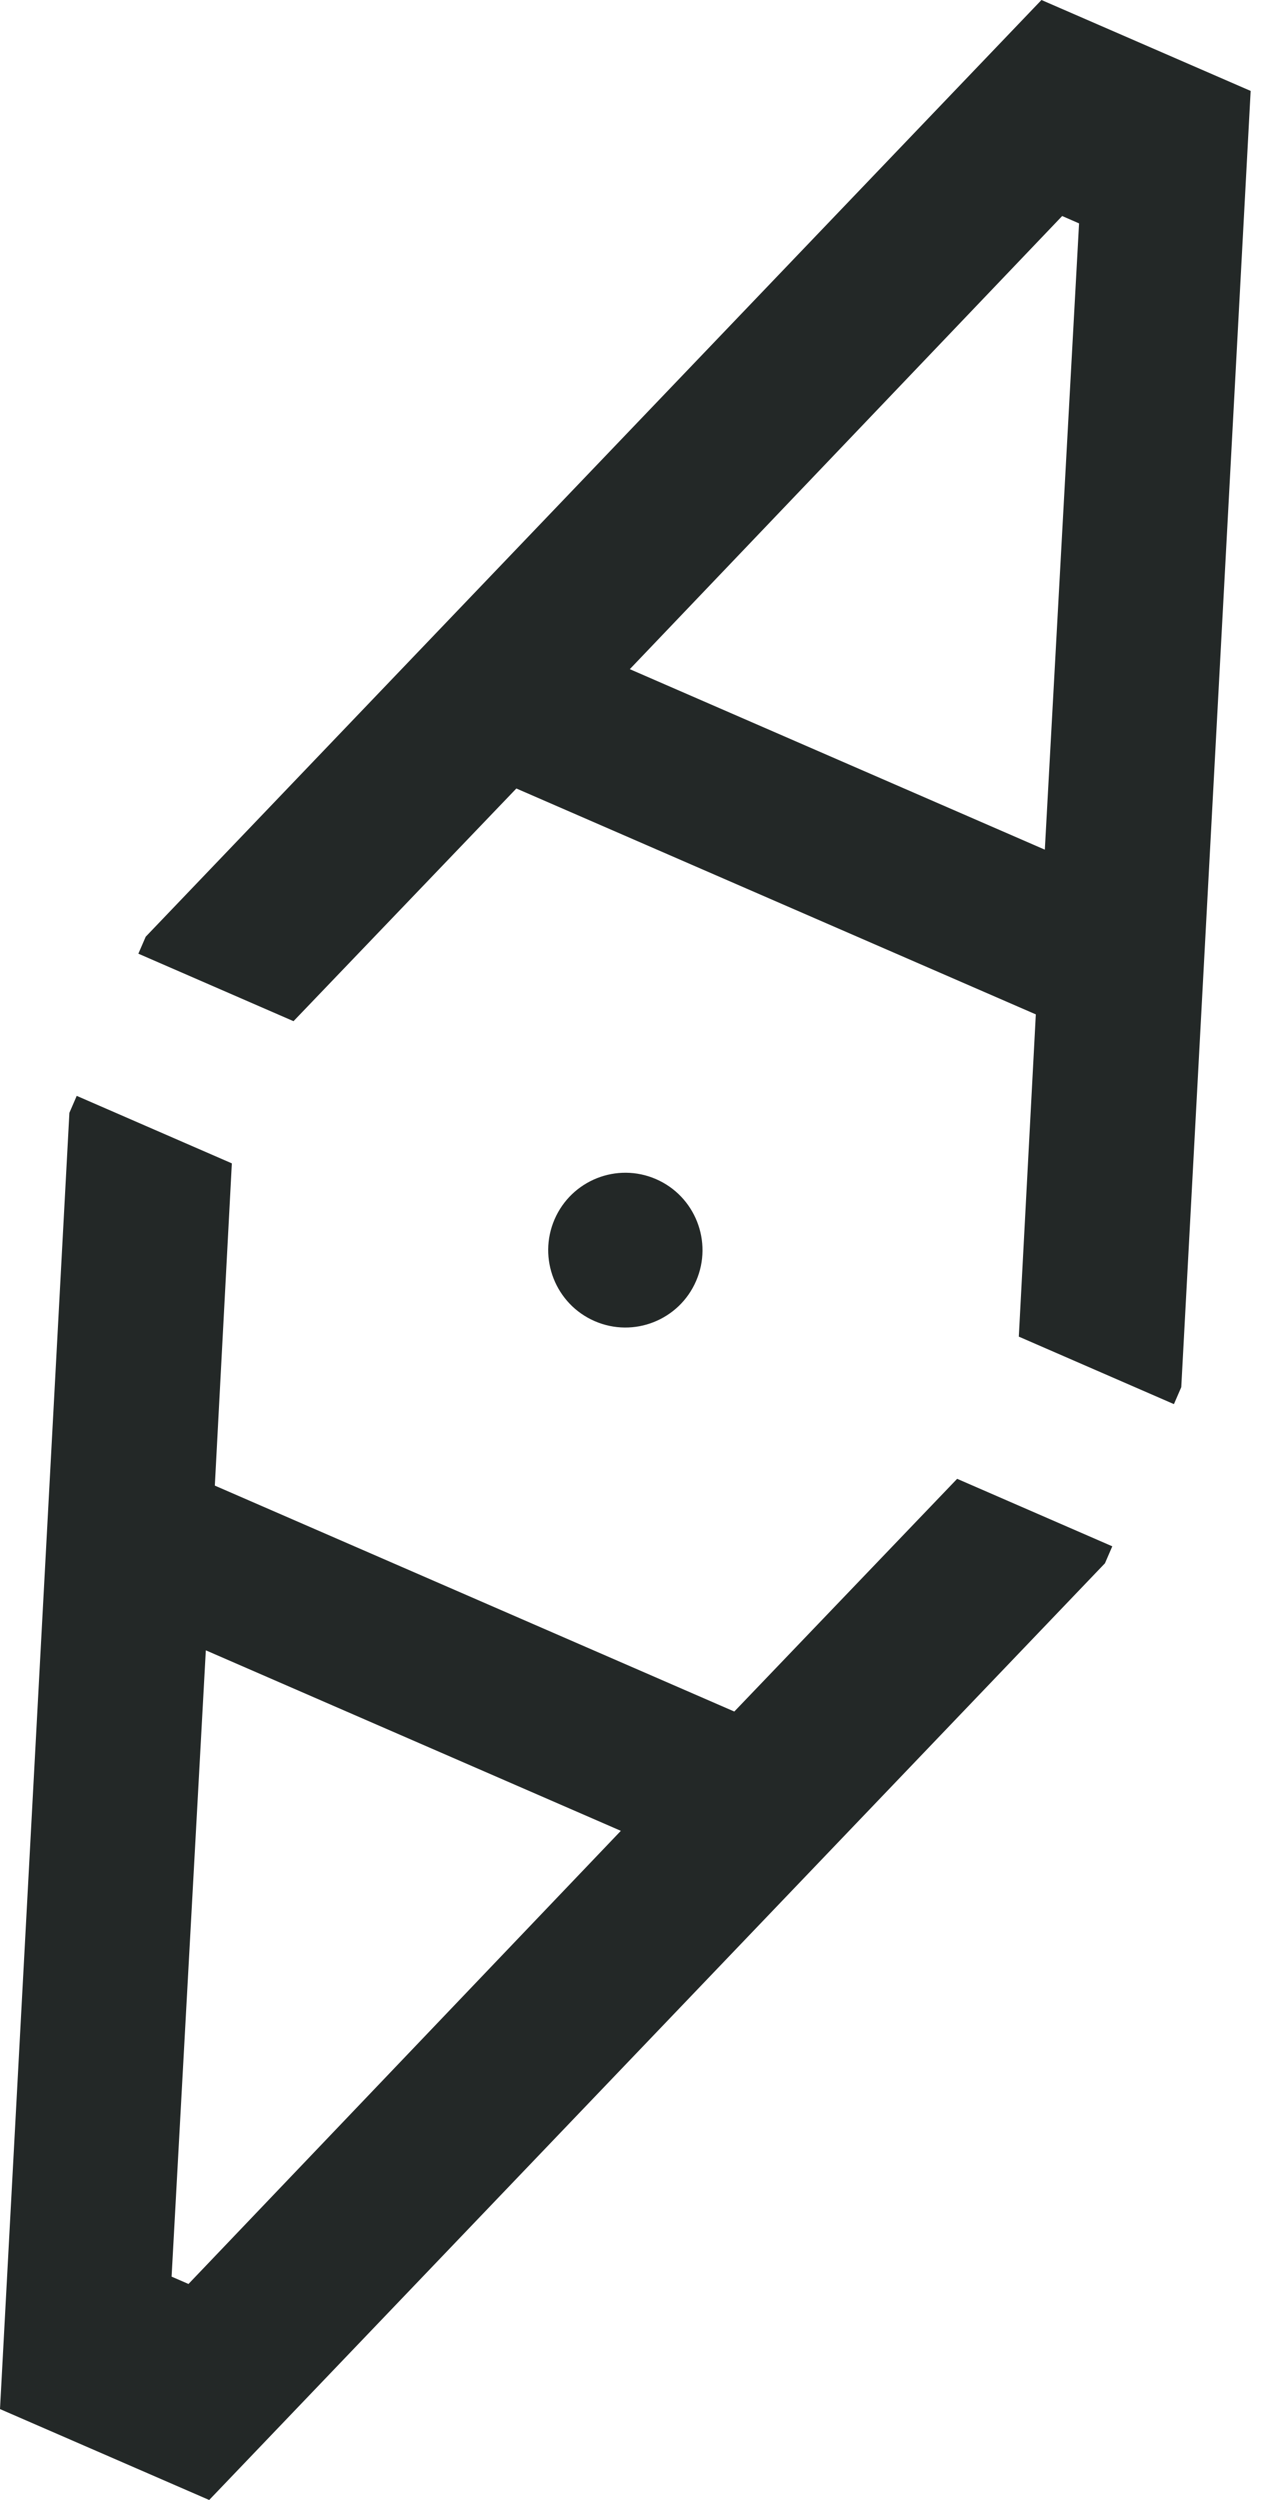
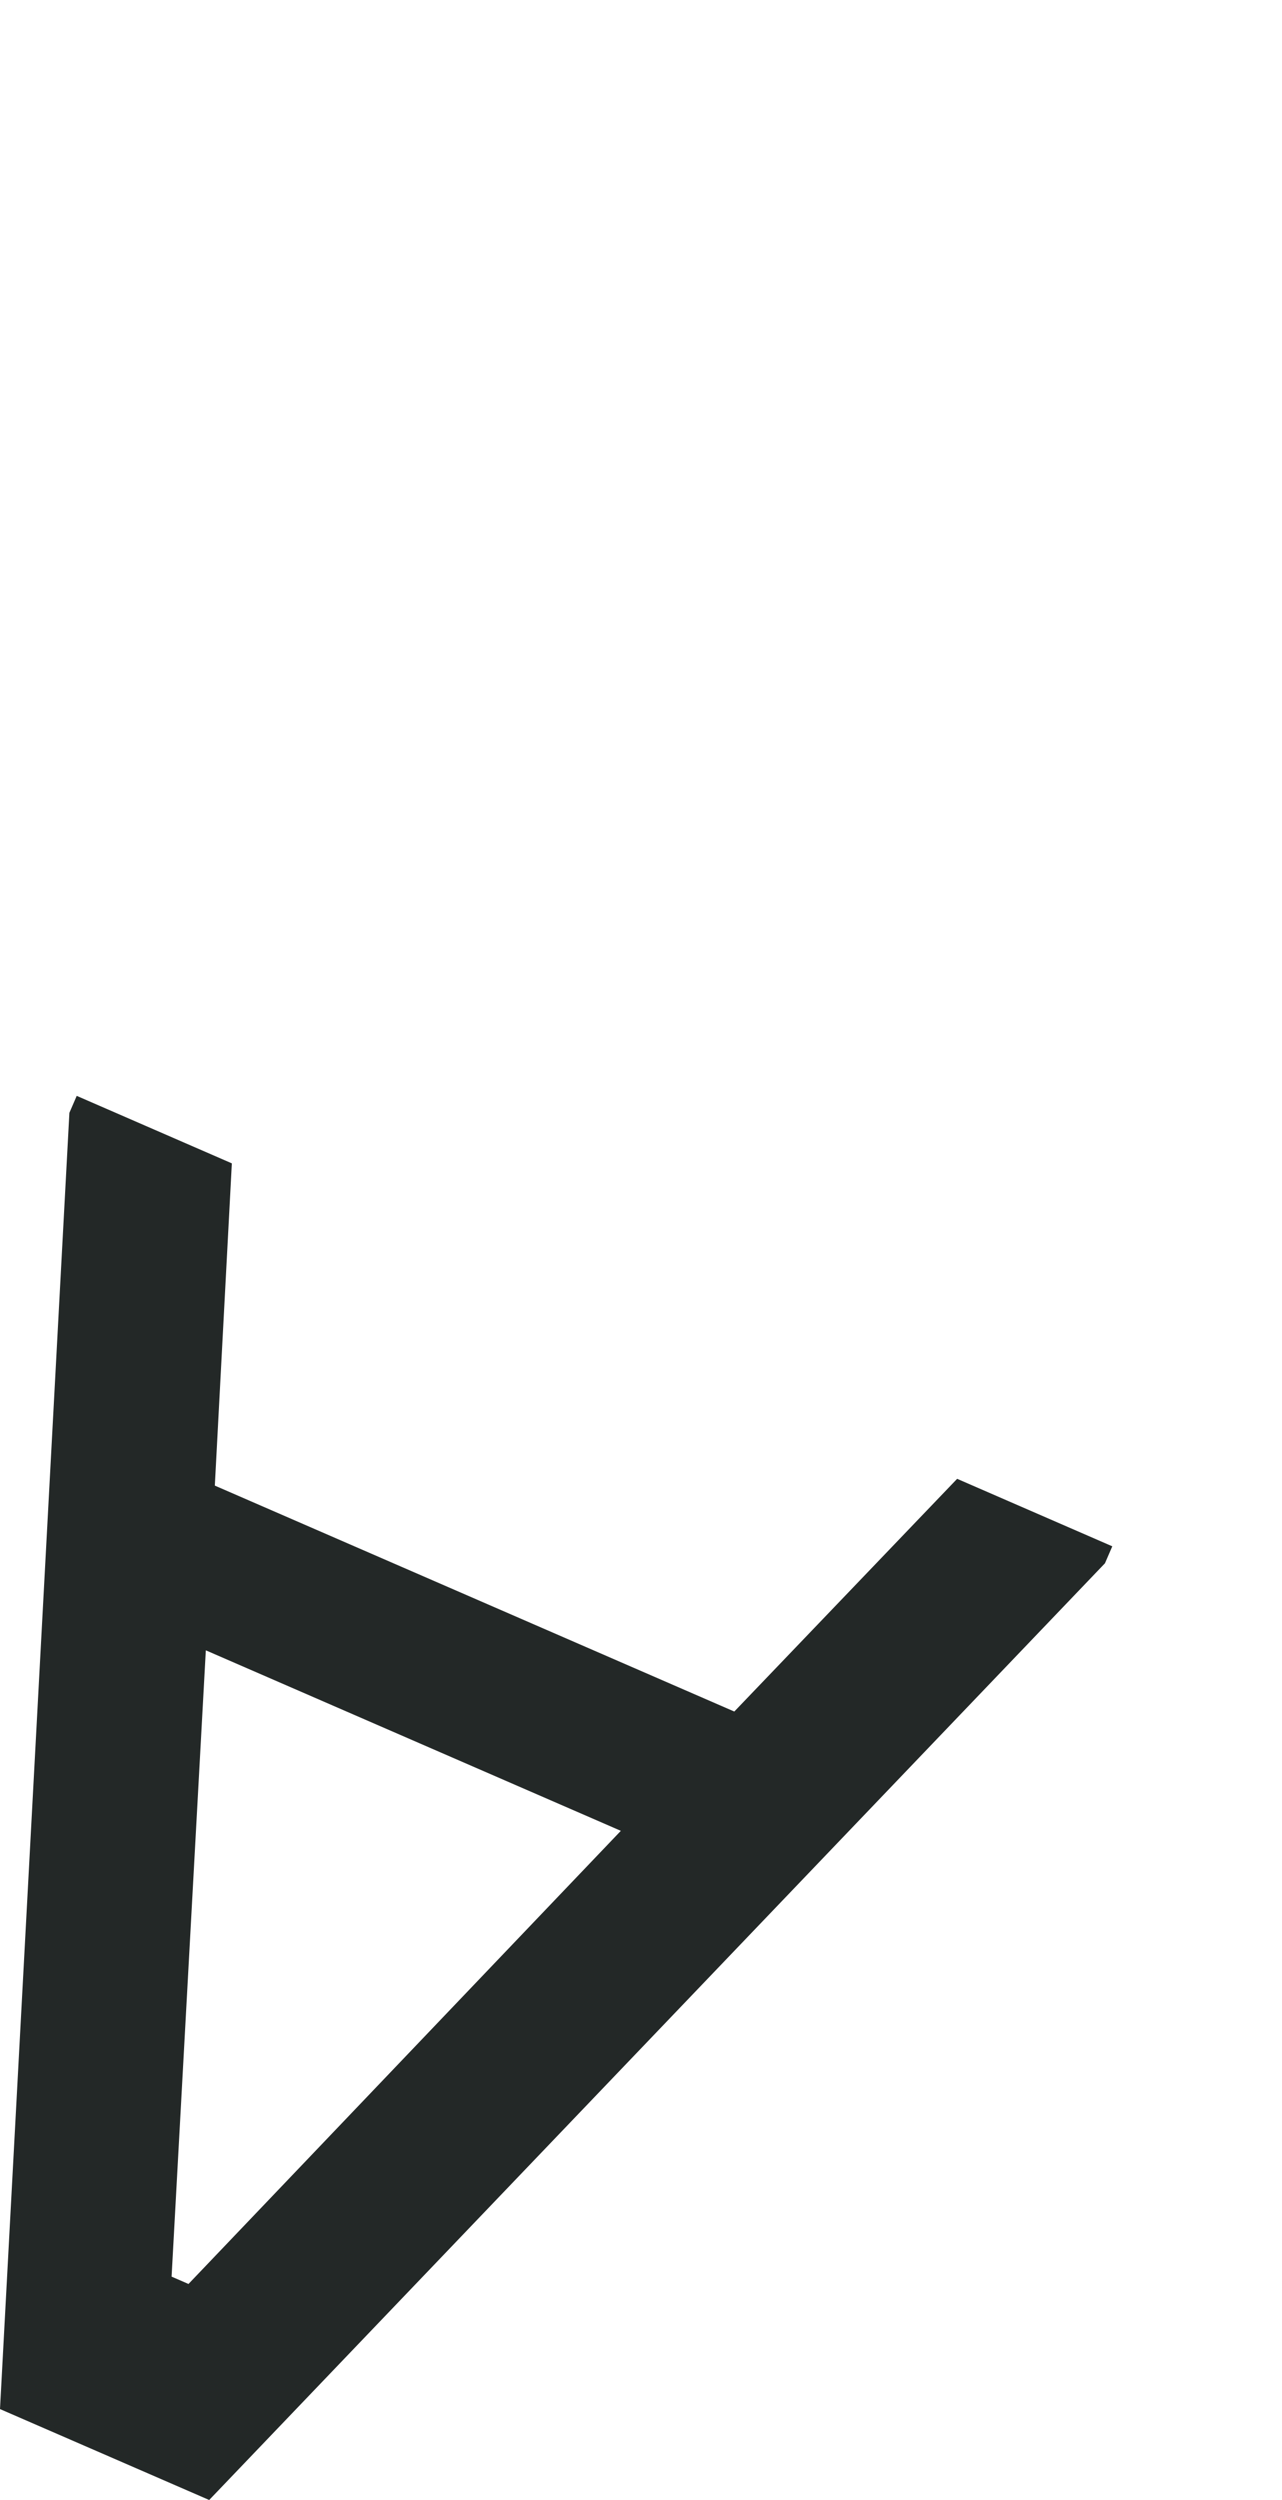
<svg xmlns="http://www.w3.org/2000/svg" width="40" height="78" viewBox="0 0 40 78" fill="none" class="compass animate-spin-slow">
-   <path d="M4.541 29.231L32.495 0L39.022 2.837L36.857 43.28L36.628 43.809L31.788 41.703L32.319 31.649L16.111 24.601L9.158 31.861L4.317 29.755L4.546 29.226L4.541 29.231ZM32.6 26.508L33.668 6.97L33.141 6.74L19.651 20.878L32.596 26.508H32.6Z" fill="#232827" />
  <path d="M34.481 48.769L6.527 78L0 75.163L2.165 34.72L2.394 34.191L7.234 36.297L6.703 46.351L22.911 53.4L29.864 46.139L34.705 48.245L34.476 48.774L34.481 48.769ZM6.422 51.492L5.354 71.031L5.881 71.26L19.371 57.122L6.426 51.492H6.422Z" fill="#232827" />
-   <path d="M21.72 39.965C22.249 38.742 21.689 37.32 20.469 36.789C19.25 36.259 17.832 36.821 17.303 38.044C16.775 39.267 17.335 40.689 18.554 41.219C19.774 41.75 21.192 41.188 21.72 39.965Z" fill="#232827" />
</svg>